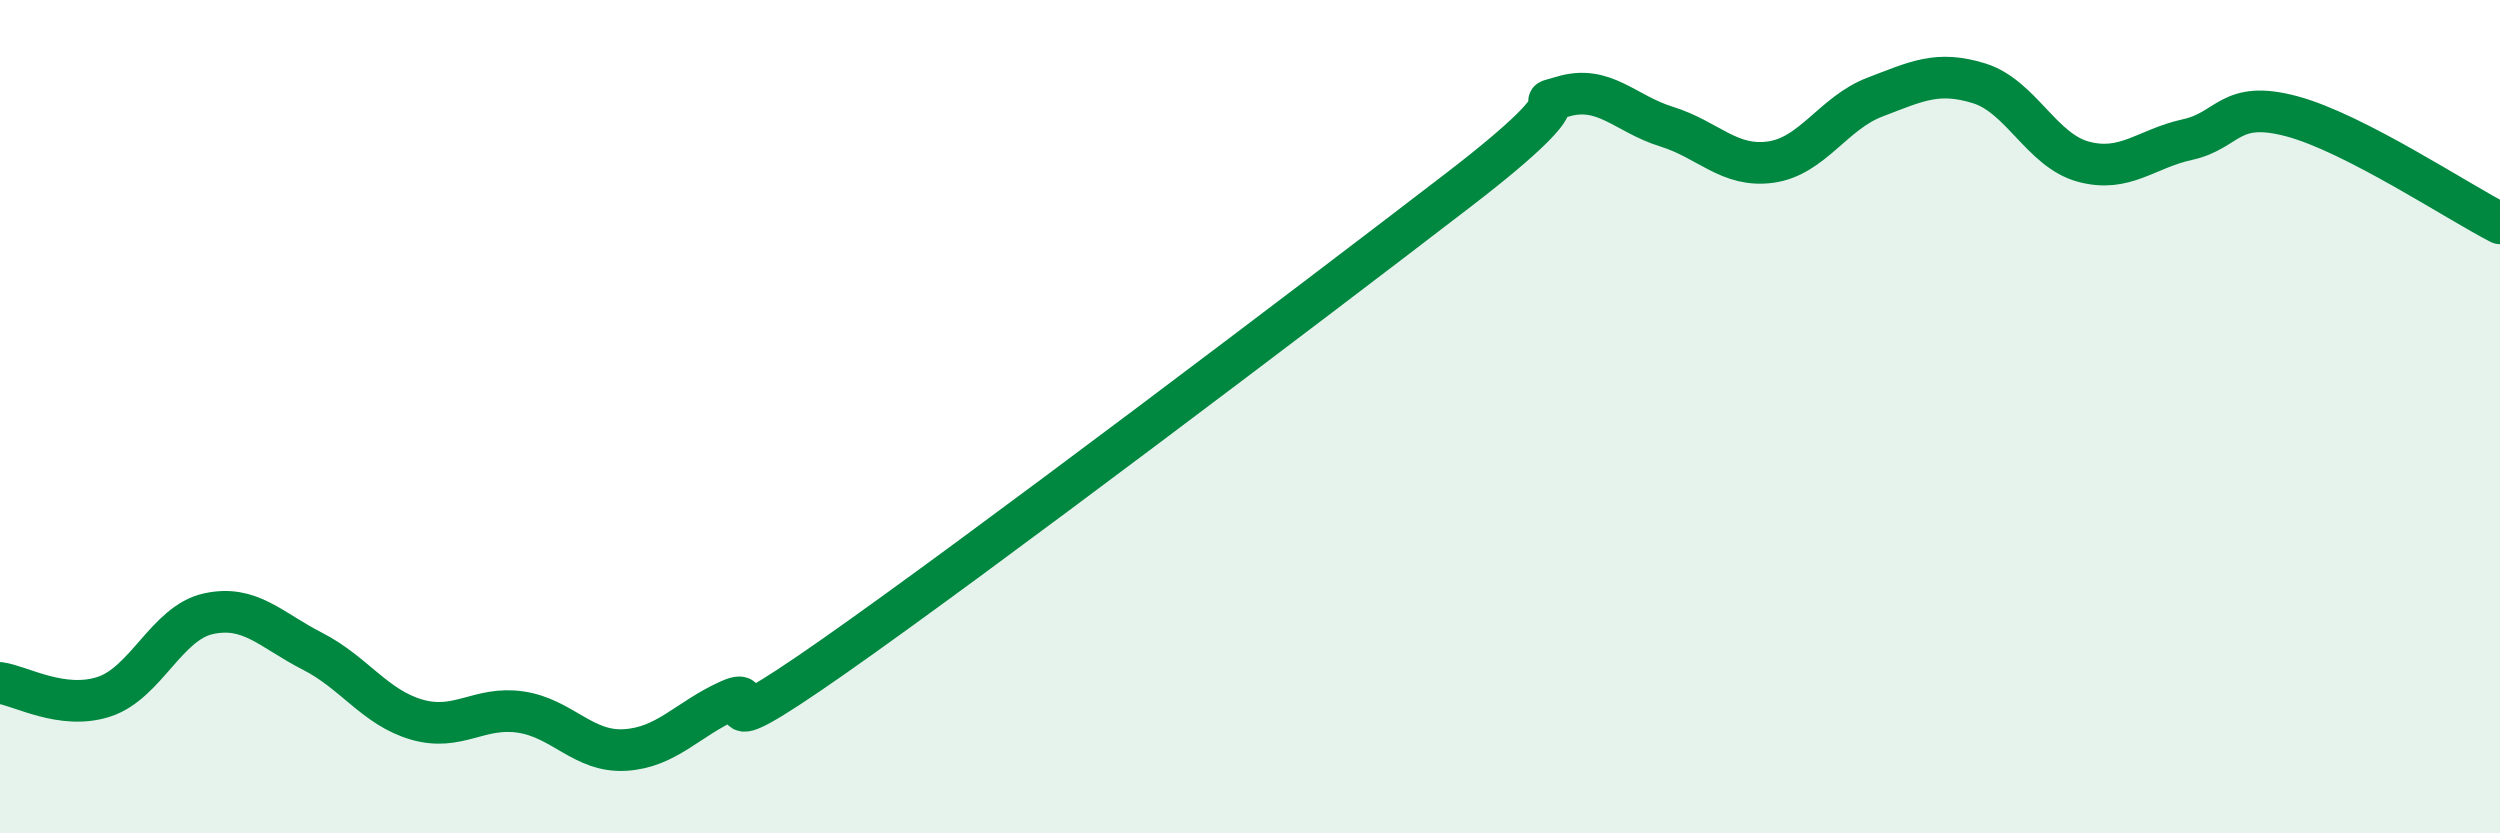
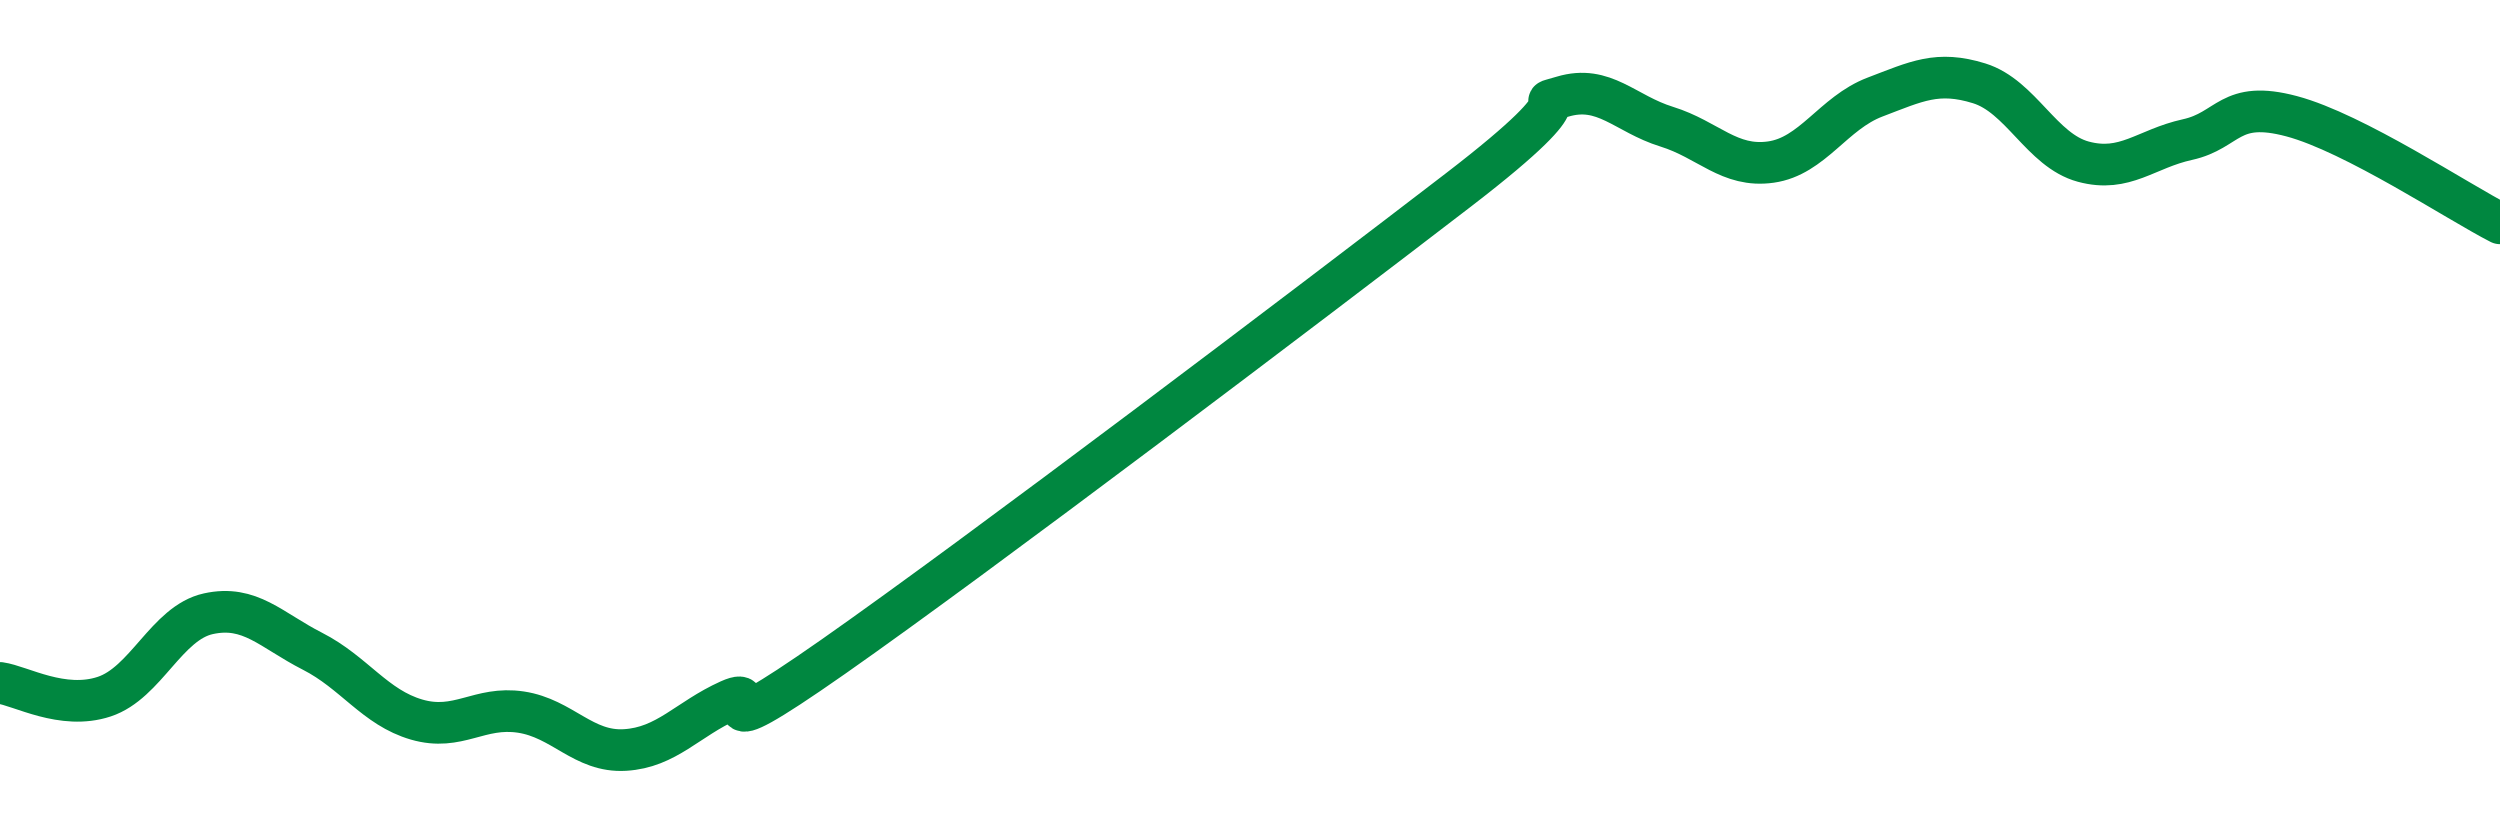
<svg xmlns="http://www.w3.org/2000/svg" width="60" height="20" viewBox="0 0 60 20">
-   <path d="M 0,16.39 C 0.5,16.46 1.5,17.05 2.5,16.72 C 3.5,16.39 4,14.95 5,14.73 C 6,14.51 6.5,15.12 7.5,15.63 C 8.5,16.14 9,16.98 10,17.27 C 11,17.56 11.5,16.94 12.5,17.09 C 13.5,17.24 14,18.06 15,18 C 16,17.94 16.5,17.26 17.5,16.81 C 18.5,16.36 16.5,18.21 20,15.76 C 23.5,13.31 31.5,7.25 35,4.56 C 38.5,1.87 36.5,2.62 37.5,2.32 C 38.5,2.02 39,2.73 40,3.04 C 41,3.35 41.5,4.03 42.5,3.89 C 43.5,3.75 44,2.71 45,2.33 C 46,1.95 46.5,1.69 47.5,2 C 48.5,2.31 49,3.61 50,3.88 C 51,4.15 51.5,3.57 52.5,3.35 C 53.5,3.13 53.5,2.39 55,2.79 C 56.5,3.19 59,4.85 60,5.36L60 20L0 20Z" fill="#008740" opacity="0.1" stroke-linecap="round" stroke-linejoin="round" />
  <path d="M 0,16.39 C 0.5,16.46 1.5,17.05 2.5,16.72 C 3.5,16.39 4,14.95 5,14.73 C 6,14.51 6.5,15.12 7.5,15.63 C 8.5,16.14 9,16.98 10,17.27 C 11,17.56 11.5,16.94 12.5,17.09 C 13.5,17.24 14,18.06 15,18 C 16,17.94 16.5,17.26 17.5,16.81 C 18.5,16.36 16.5,18.21 20,15.76 C 23.5,13.31 31.5,7.25 35,4.56 C 38.5,1.87 36.5,2.62 37.5,2.32 C 38.5,2.02 39,2.73 40,3.04 C 41,3.35 41.5,4.03 42.5,3.89 C 43.5,3.75 44,2.71 45,2.33 C 46,1.95 46.5,1.69 47.5,2 C 48.5,2.31 49,3.61 50,3.88 C 51,4.15 51.5,3.57 52.5,3.35 C 53.5,3.13 53.5,2.39 55,2.79 C 56.5,3.19 59,4.85 60,5.36" stroke="#008740" stroke-width="1" fill="none" stroke-linecap="round" stroke-linejoin="round" />
</svg>